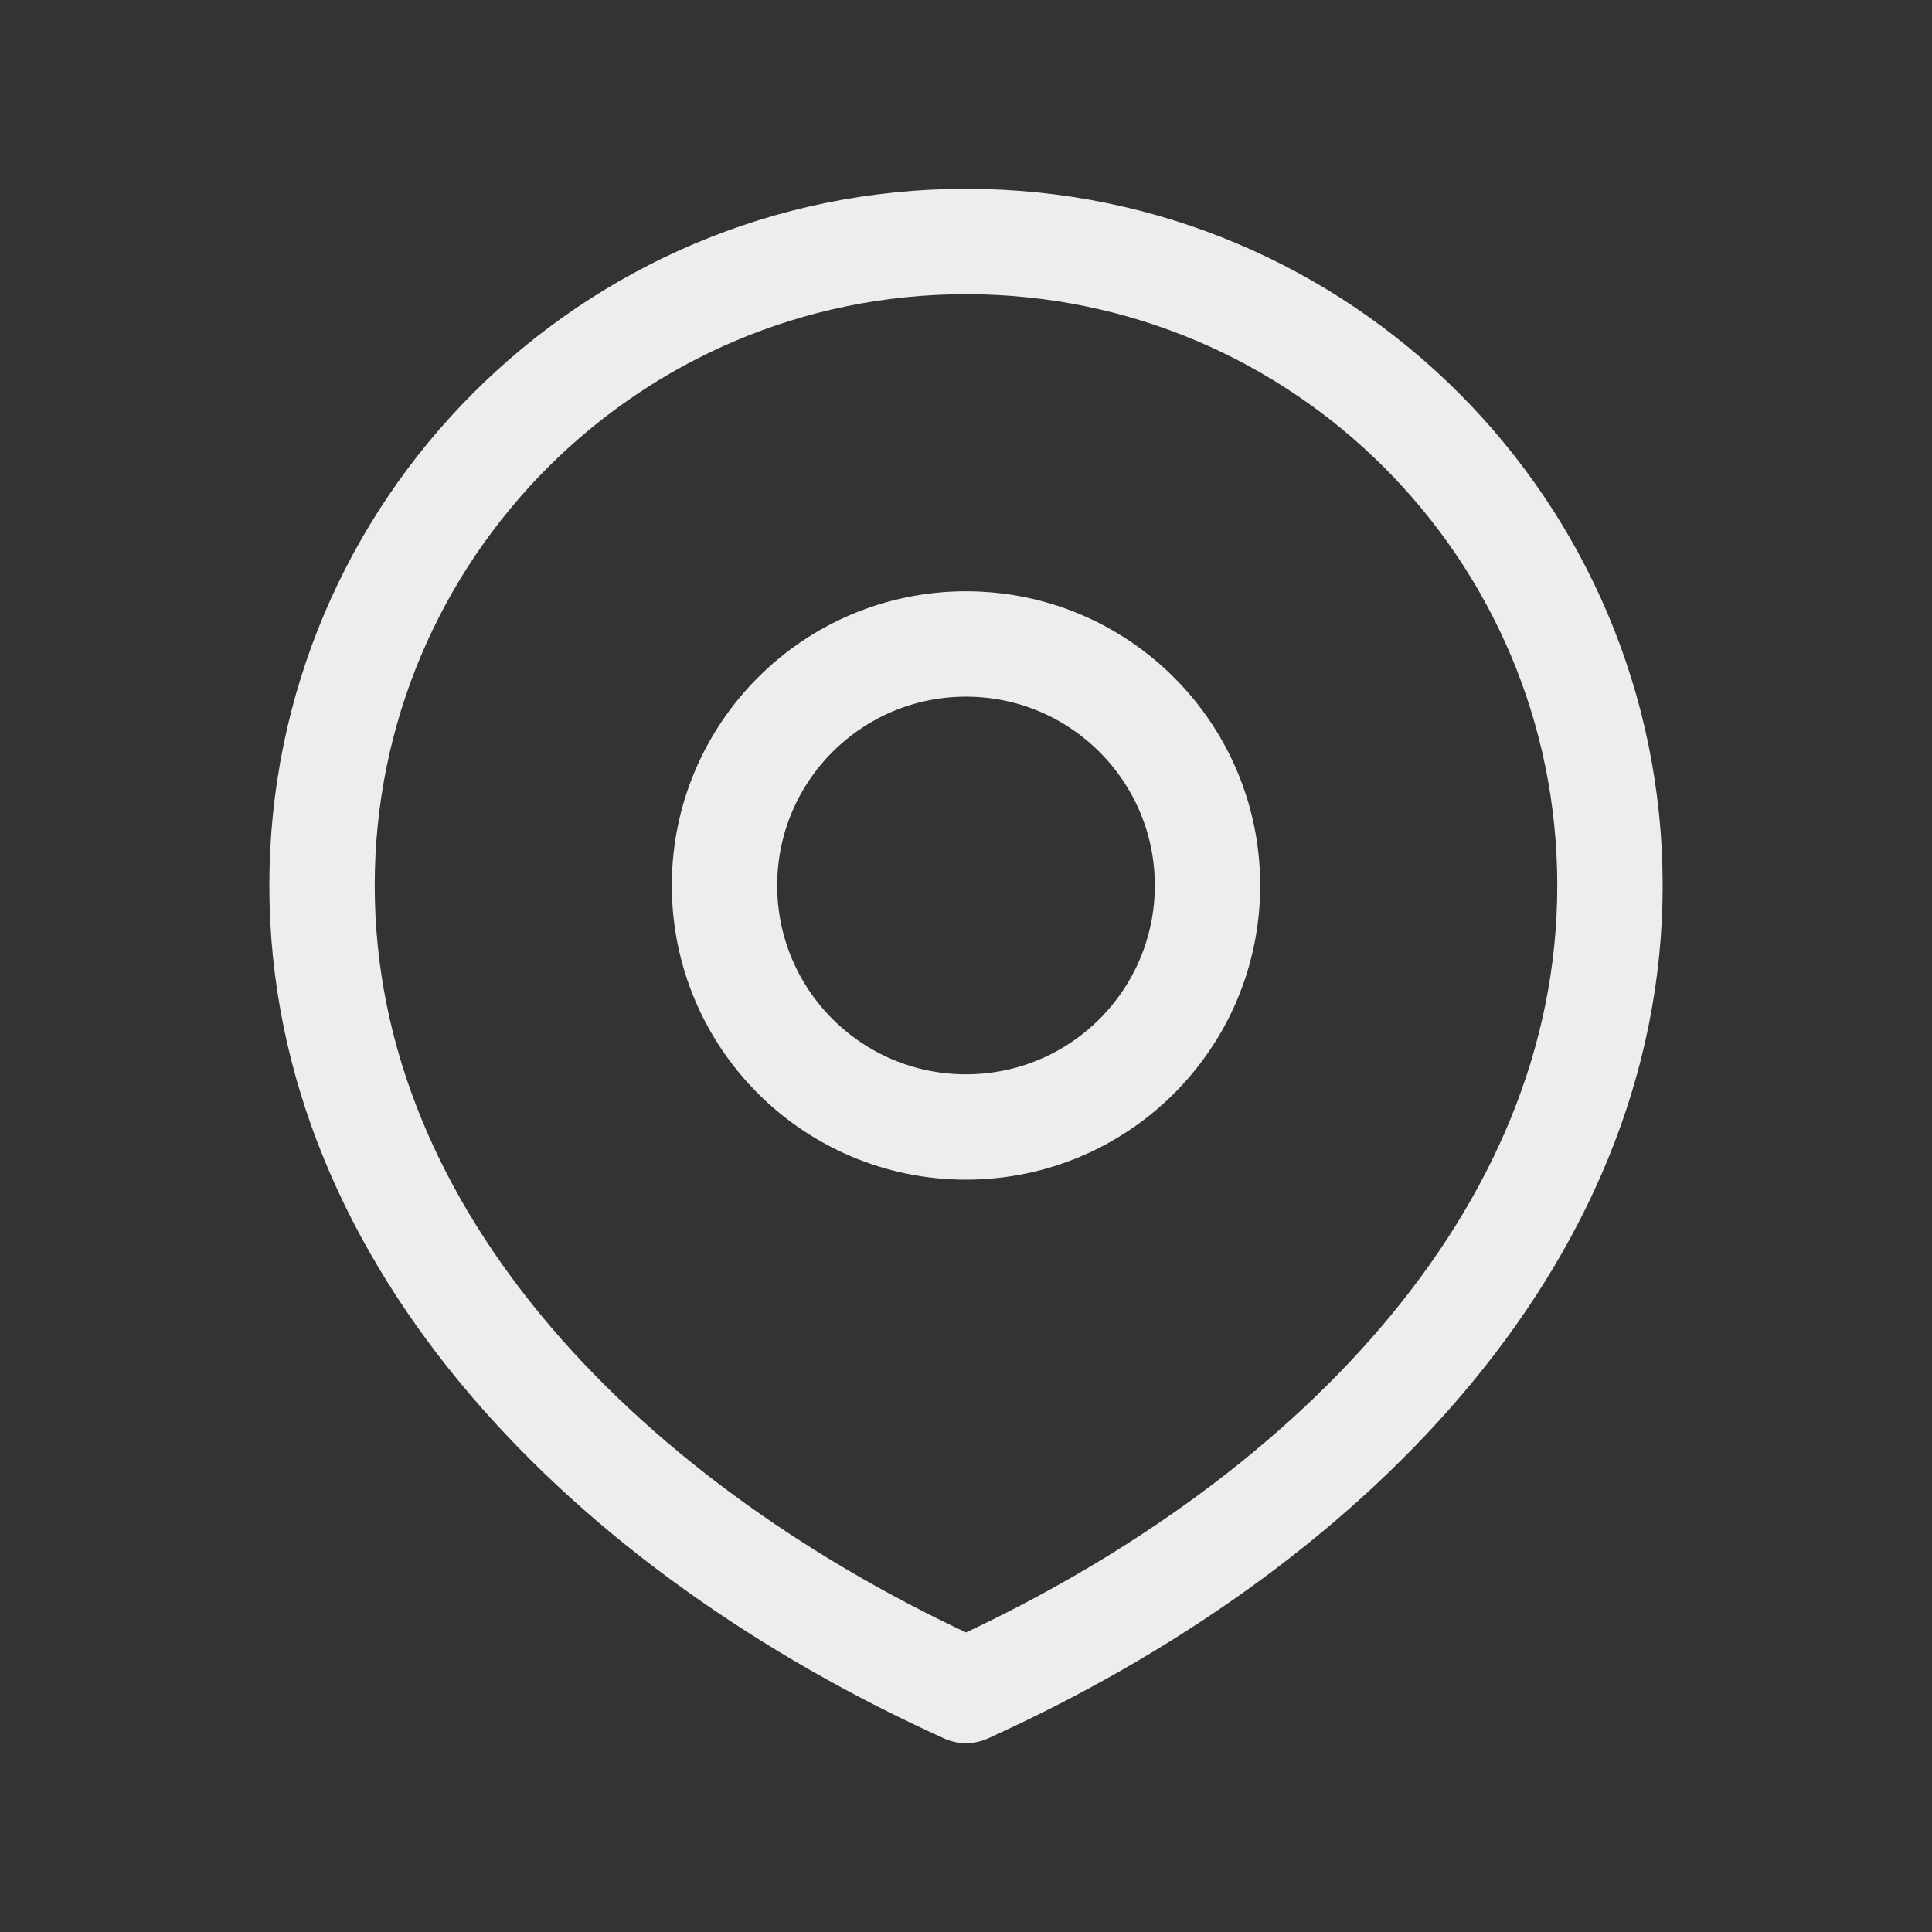
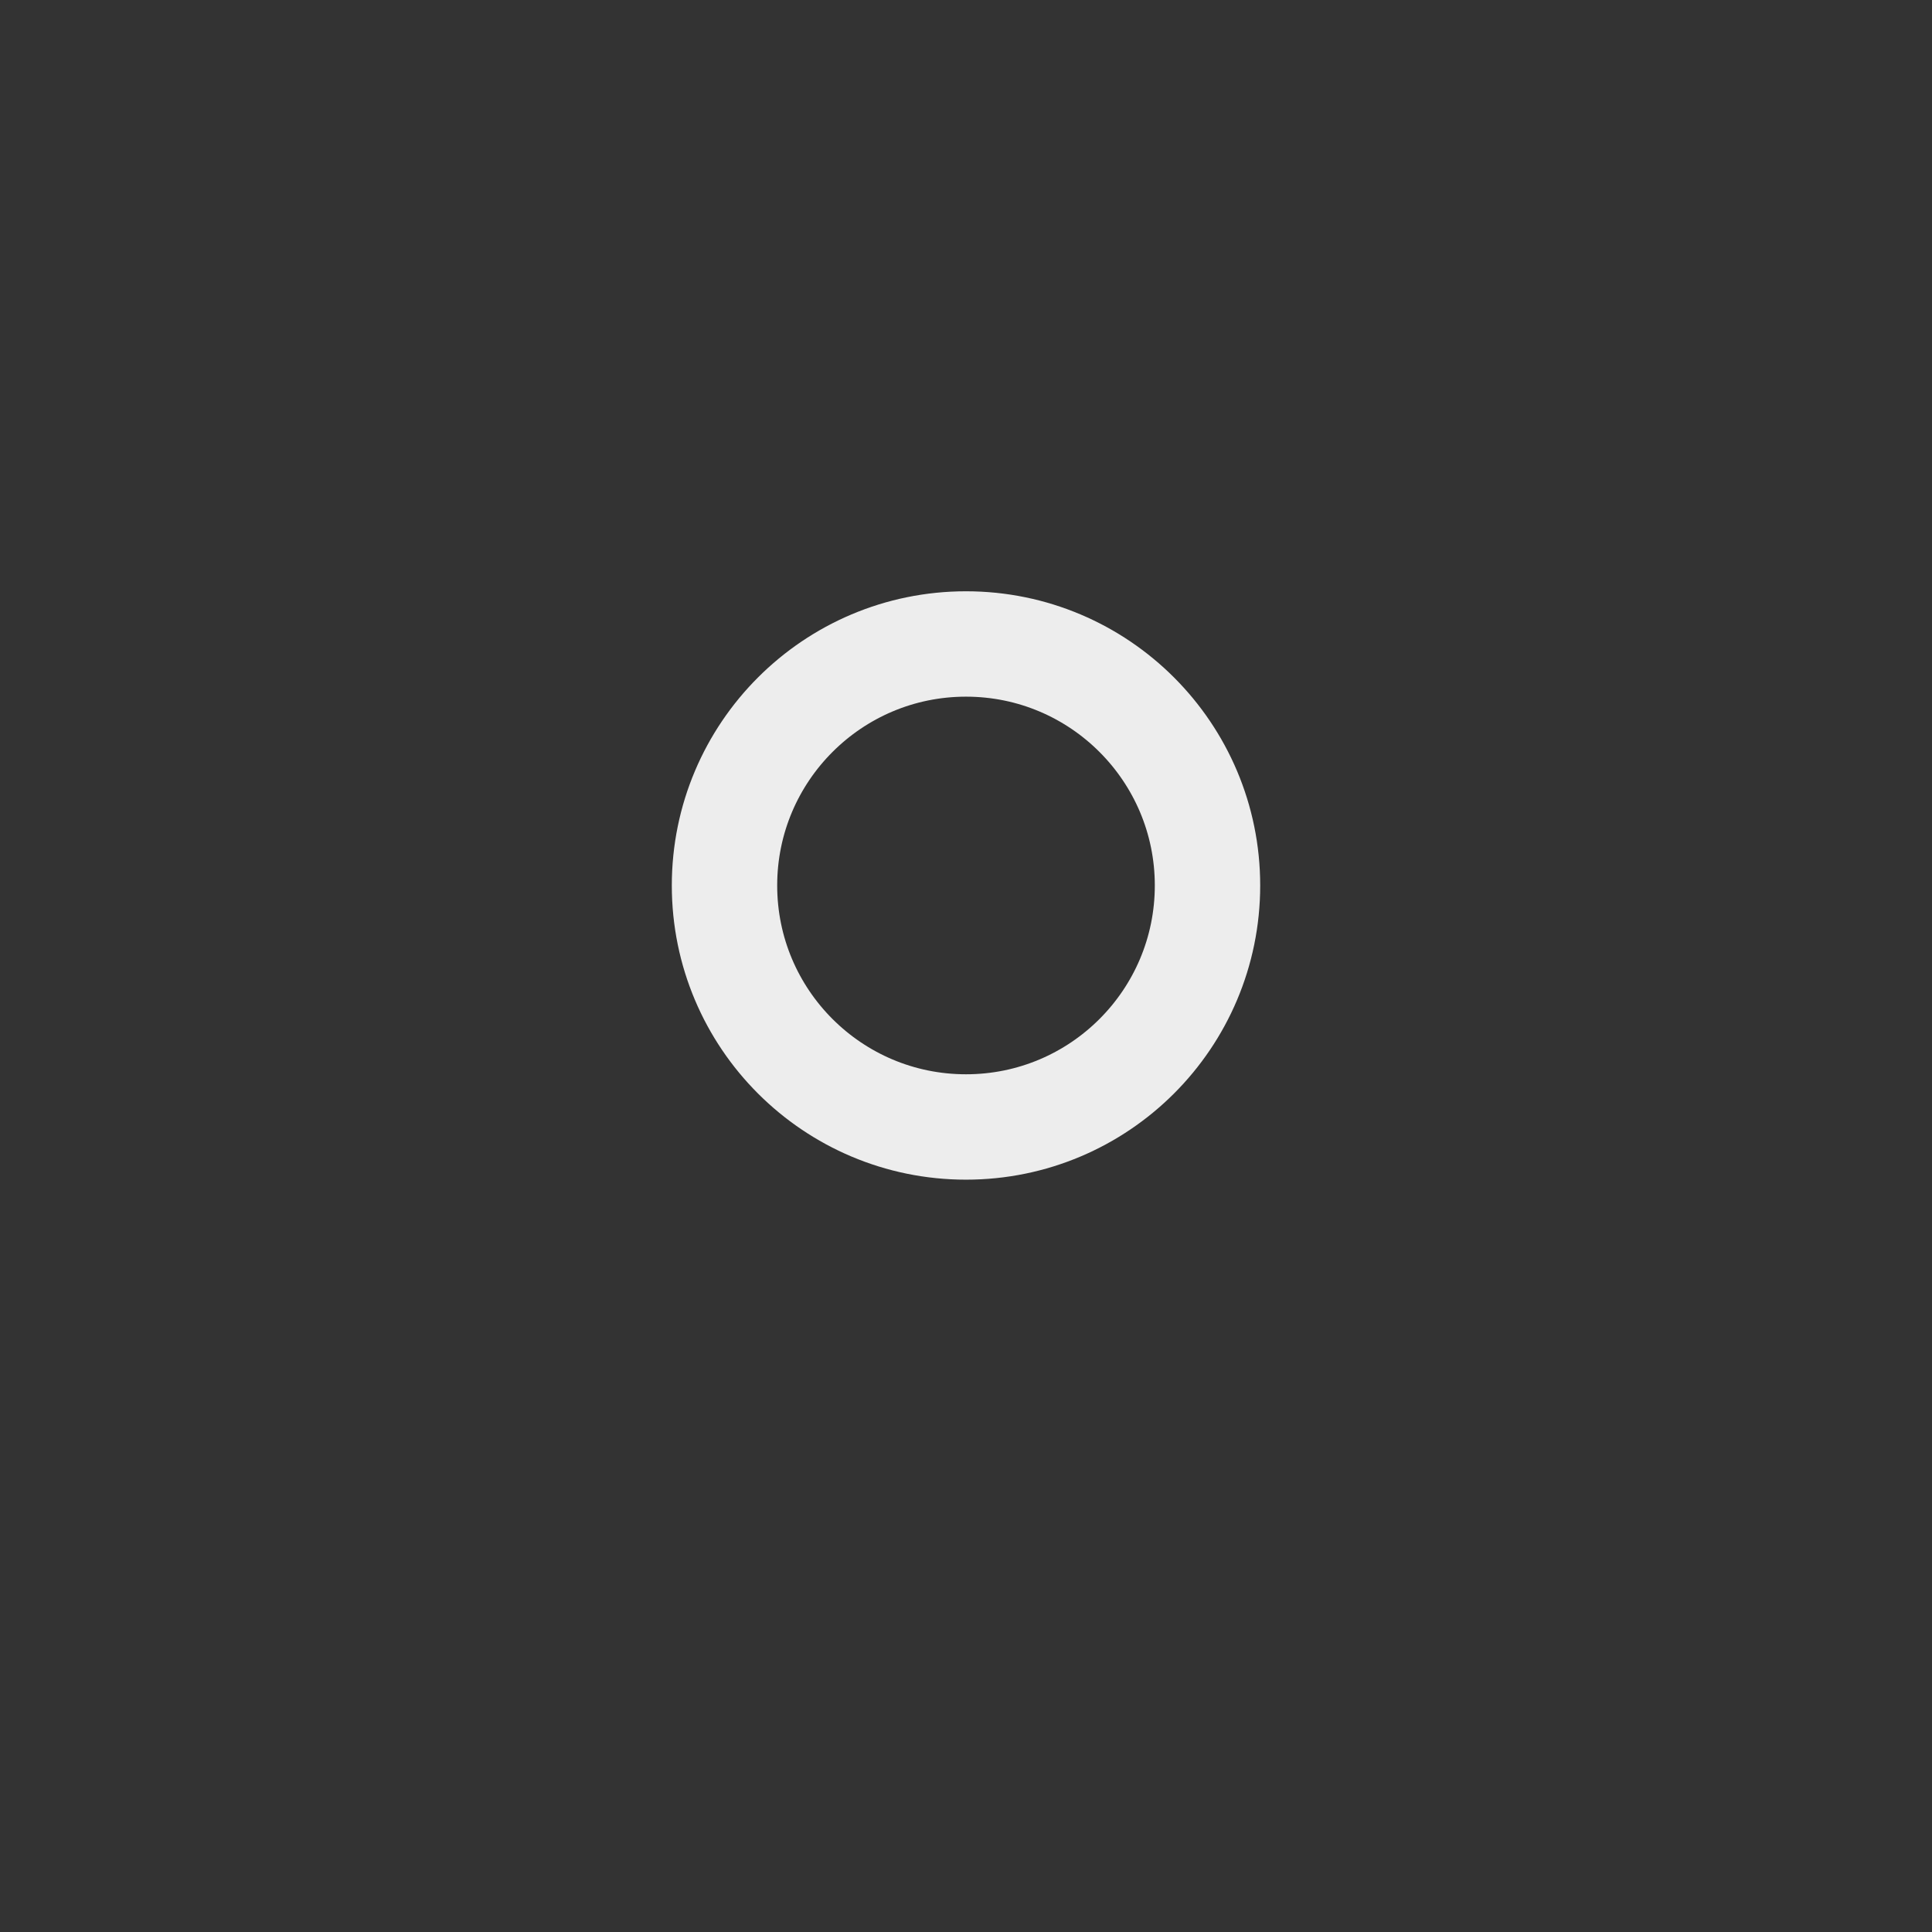
<svg xmlns="http://www.w3.org/2000/svg" width="22" height="22" viewBox="0 0 22 22" fill="none">
  <rect x="0" y="0" width="22" height="22" fill="#333333" stroke="none" />
  <path d="M11 12.833C12.519 12.833 13.75 11.602 13.75 10.083C13.75 8.565 12.519 7.333 11 7.333C9.481 7.333 8.25 8.565 8.25 10.083C8.25 11.602 9.481 12.833 11 12.833Z" stroke="#EDEDED" stroke-width="1.2" stroke-linecap="round" stroke-linejoin="round" />
-   <path d="M11 19.25C15.05 17.417 18.333 14.133 18.333 10.083C18.333 6.033 15.05 2.75 11 2.75C6.95 2.75 3.667 6.033 3.667 10.083C3.667 14.133 6.95 17.417 11 19.25Z" stroke="#EDEDED" stroke-width="1.2" stroke-linecap="round" stroke-linejoin="round" />
</svg>